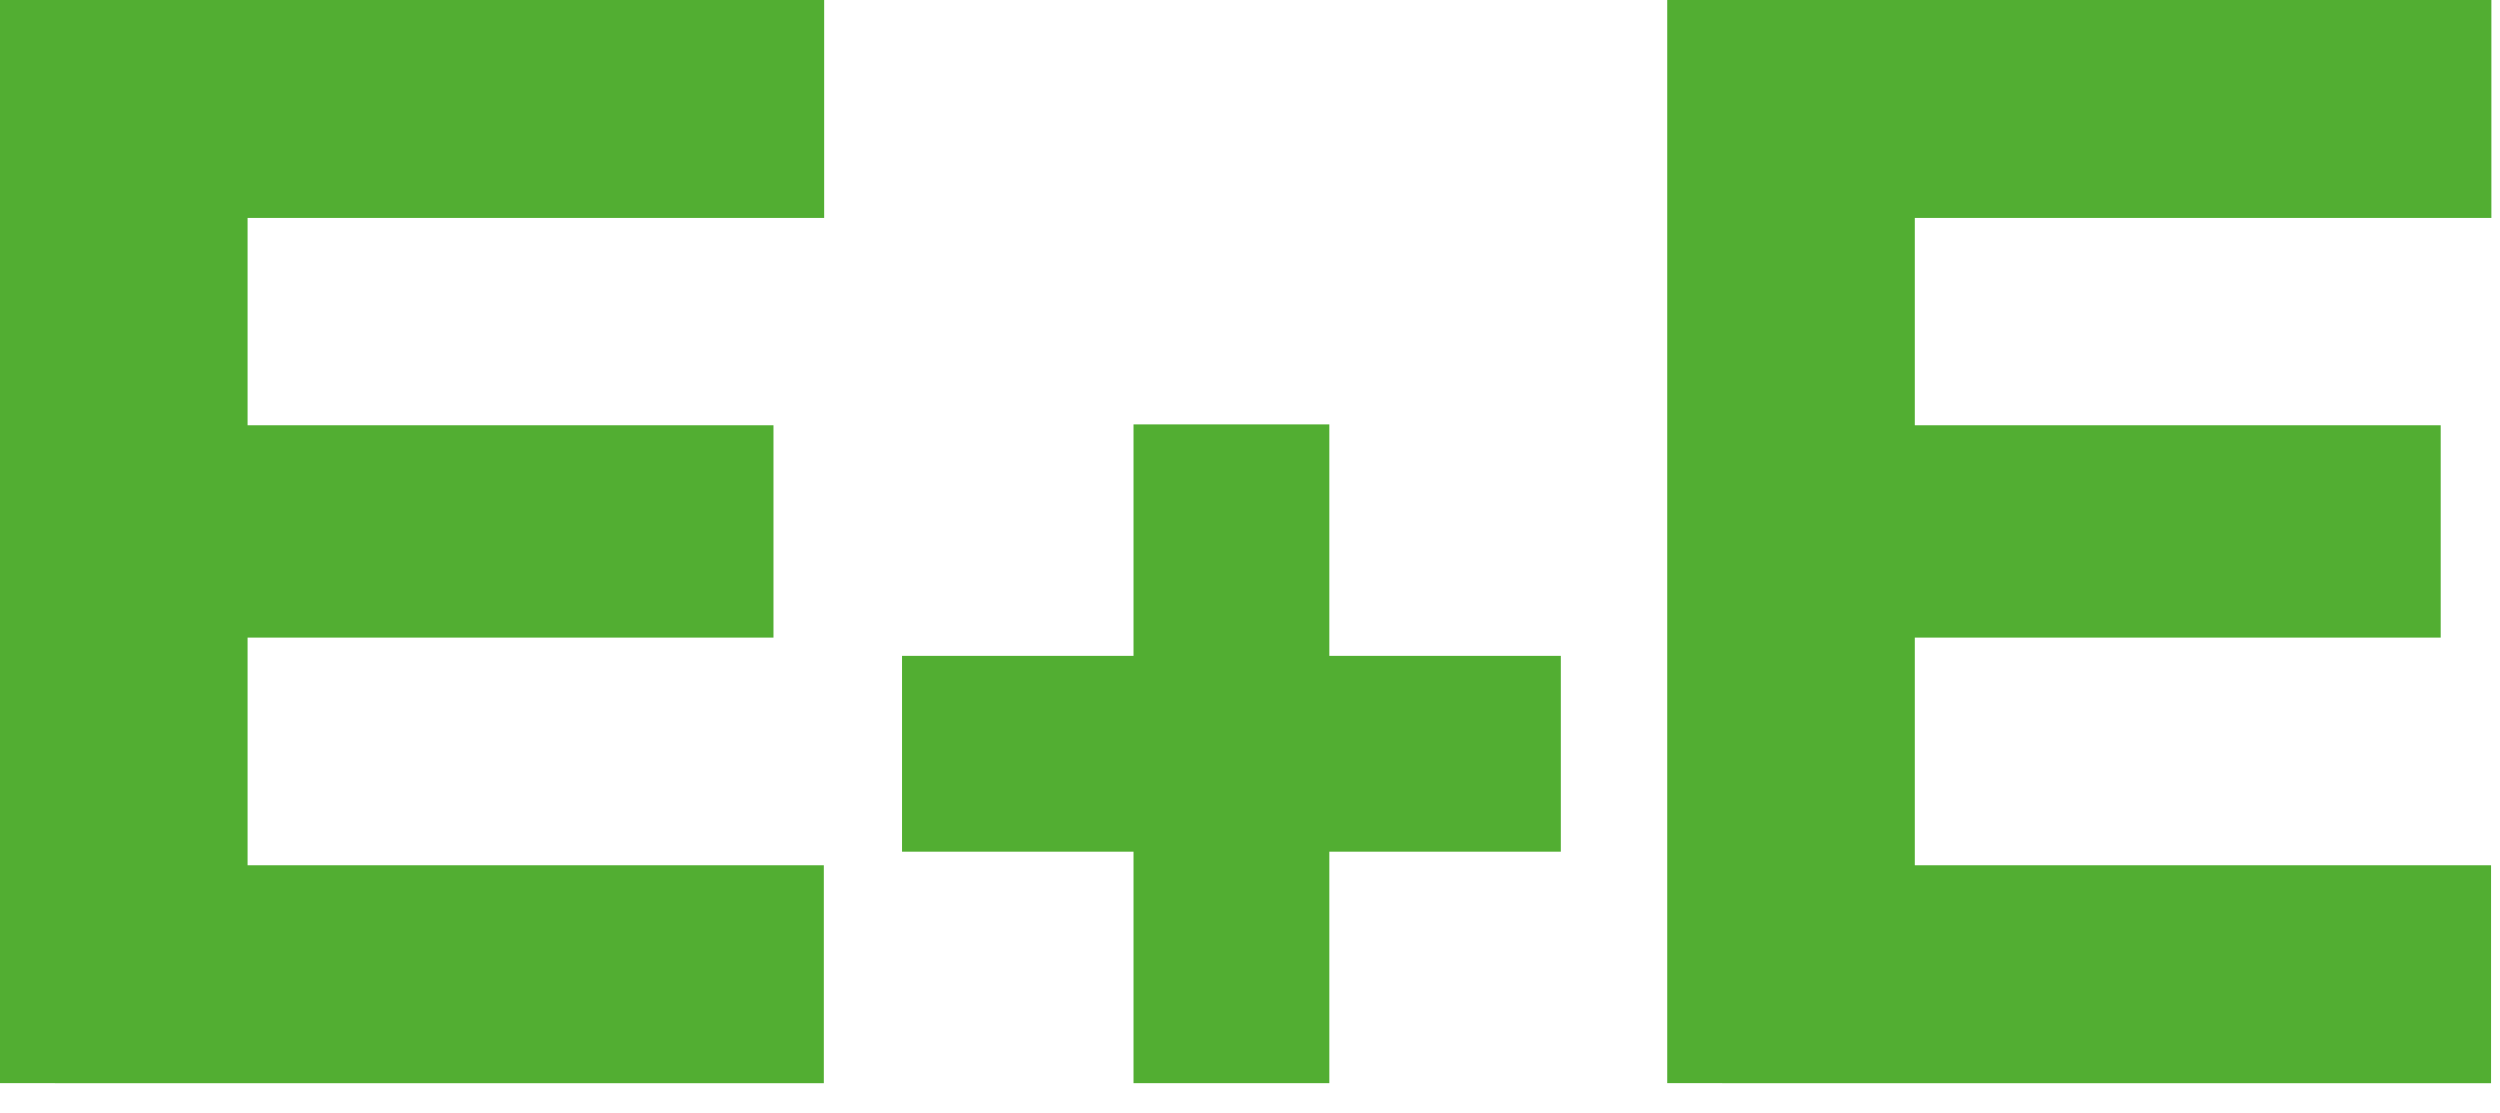
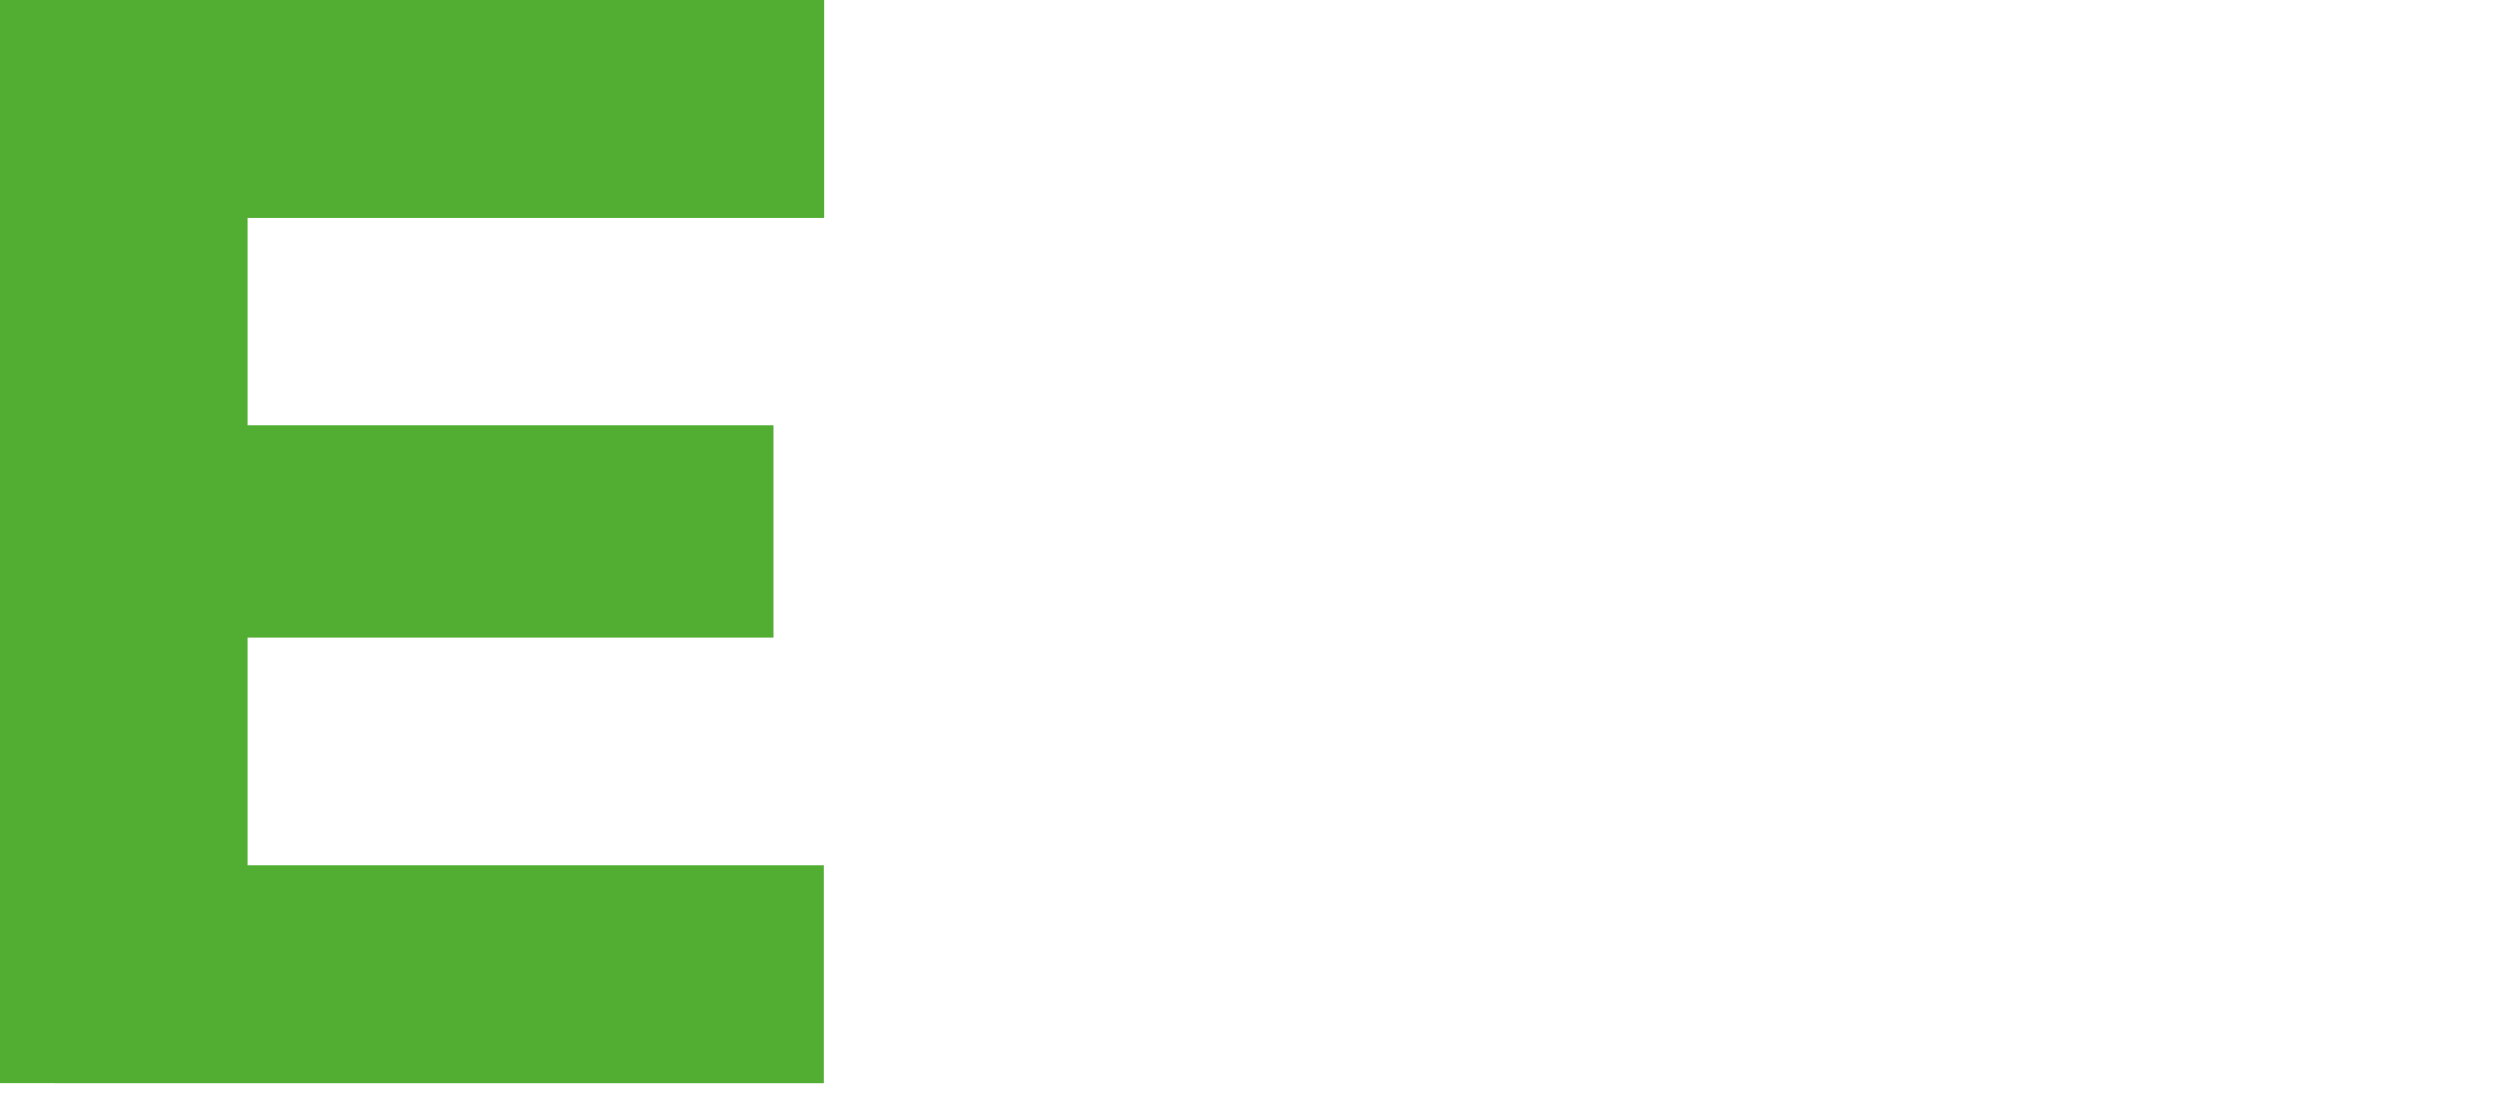
<svg xmlns="http://www.w3.org/2000/svg" width="100%" height="100%" viewBox="0 0 128 57" version="1.1" style="fill-rule:evenodd;clip-rule:evenodd;stroke-linejoin:round;stroke-miterlimit:2;">
  <g id="Ebene-1">
-     <path d="M68.062,33.58l-0,-11.851l-10.026,-0l-0,11.851l-11.852,-0l-0,10.026l11.852,-0l-0,11.852l10.026,-0l-0,-11.852l11.852,-0l-0,-10.026l-11.852,-0Z" style="fill:#52ae32;fill-rule:nonzero;" />
    <path d="M0,0l0,55.458l42.18,0.002l0,-11.158l-29.504,-0.002l0,-11.656l26.926,0l0,-10.869l-26.926,0l-0,-10.618l29.521,0l0,-11.157l-42.197,0Z" style="fill:#52ae32;fill-rule:nonzero;" />
-     <path d="M85.362,0l0,55.458l42.18,0.002l0,-11.158l-29.504,-0.002l0,-11.656l26.926,0l0,-10.869l-26.926,0l0,-10.618l29.521,0l0,-11.157l-42.197,0Z" style="fill:#52ae32;fill-rule:nonzero;" />
  </g>
</svg>